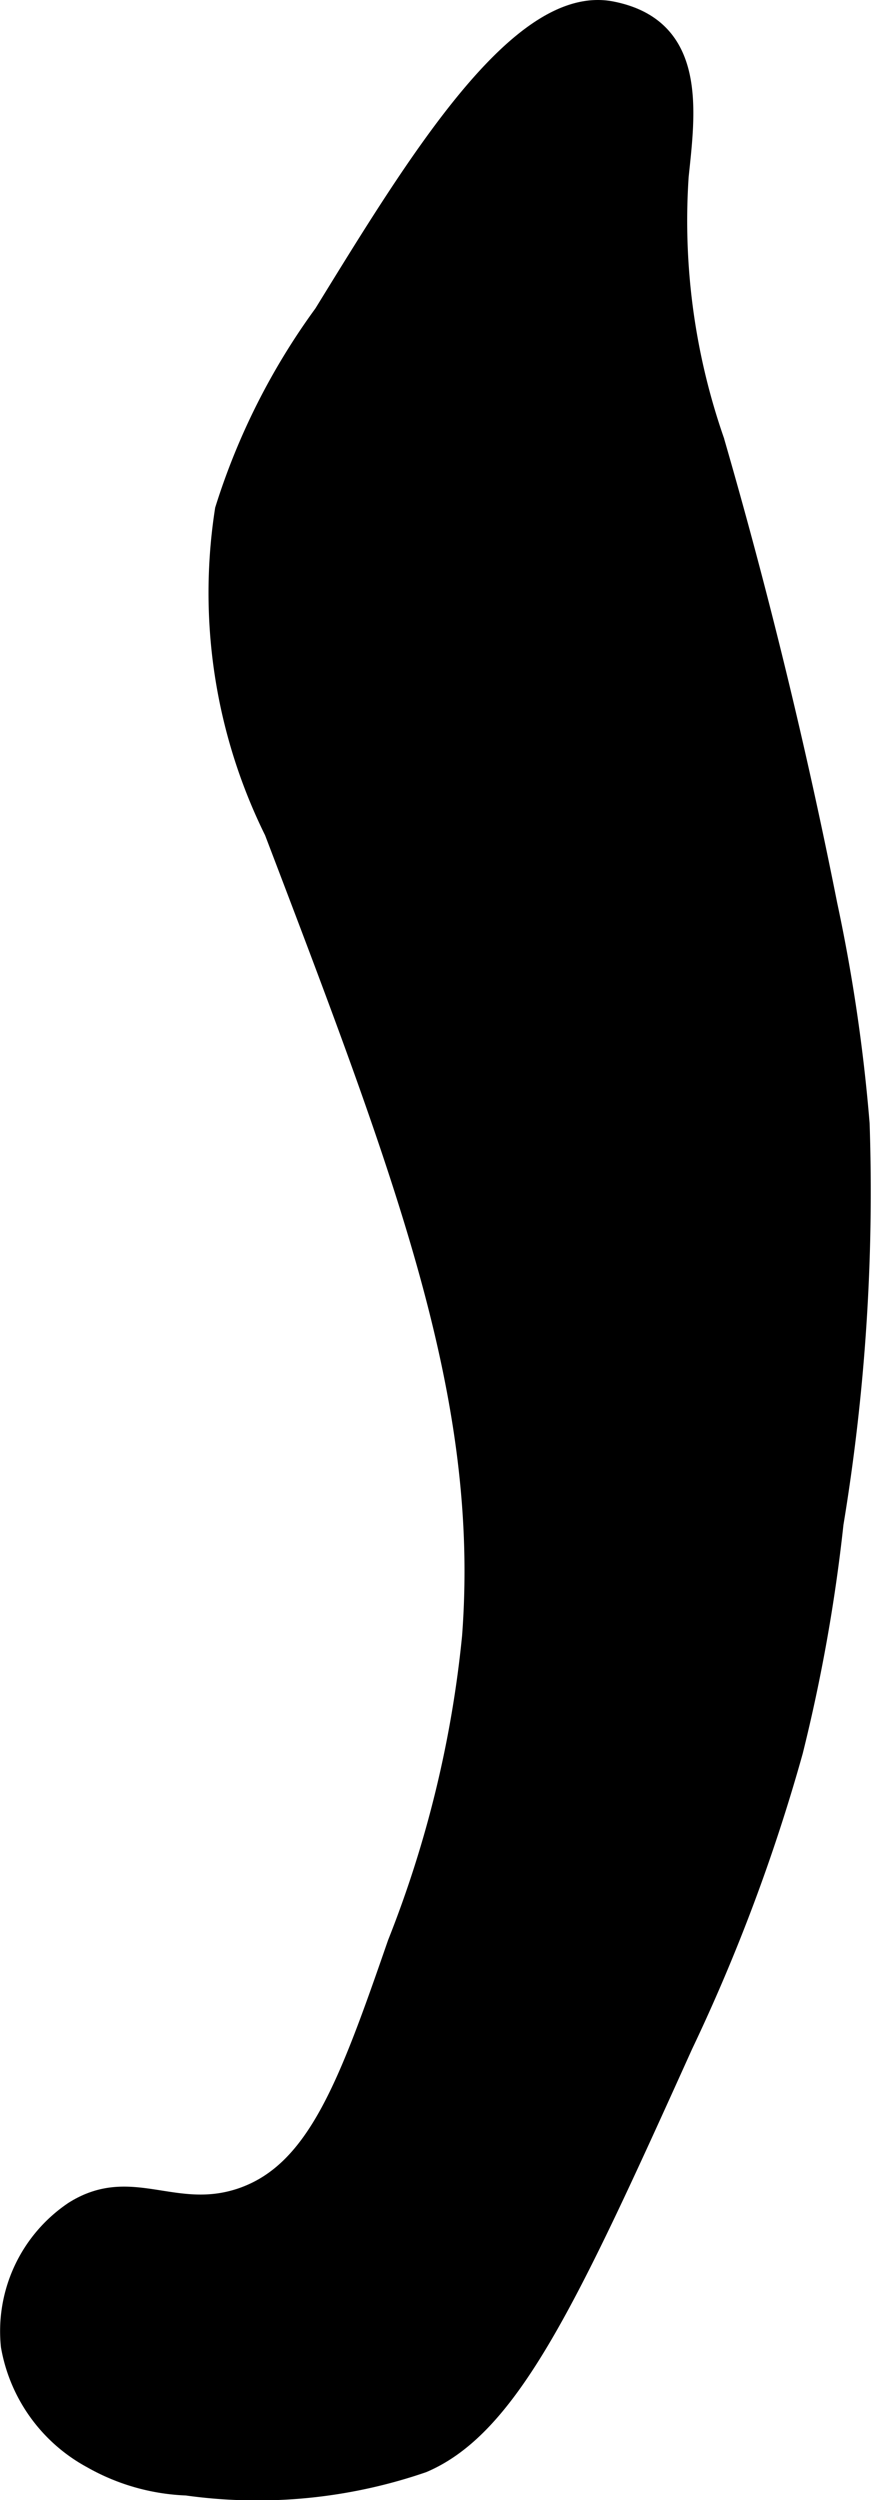
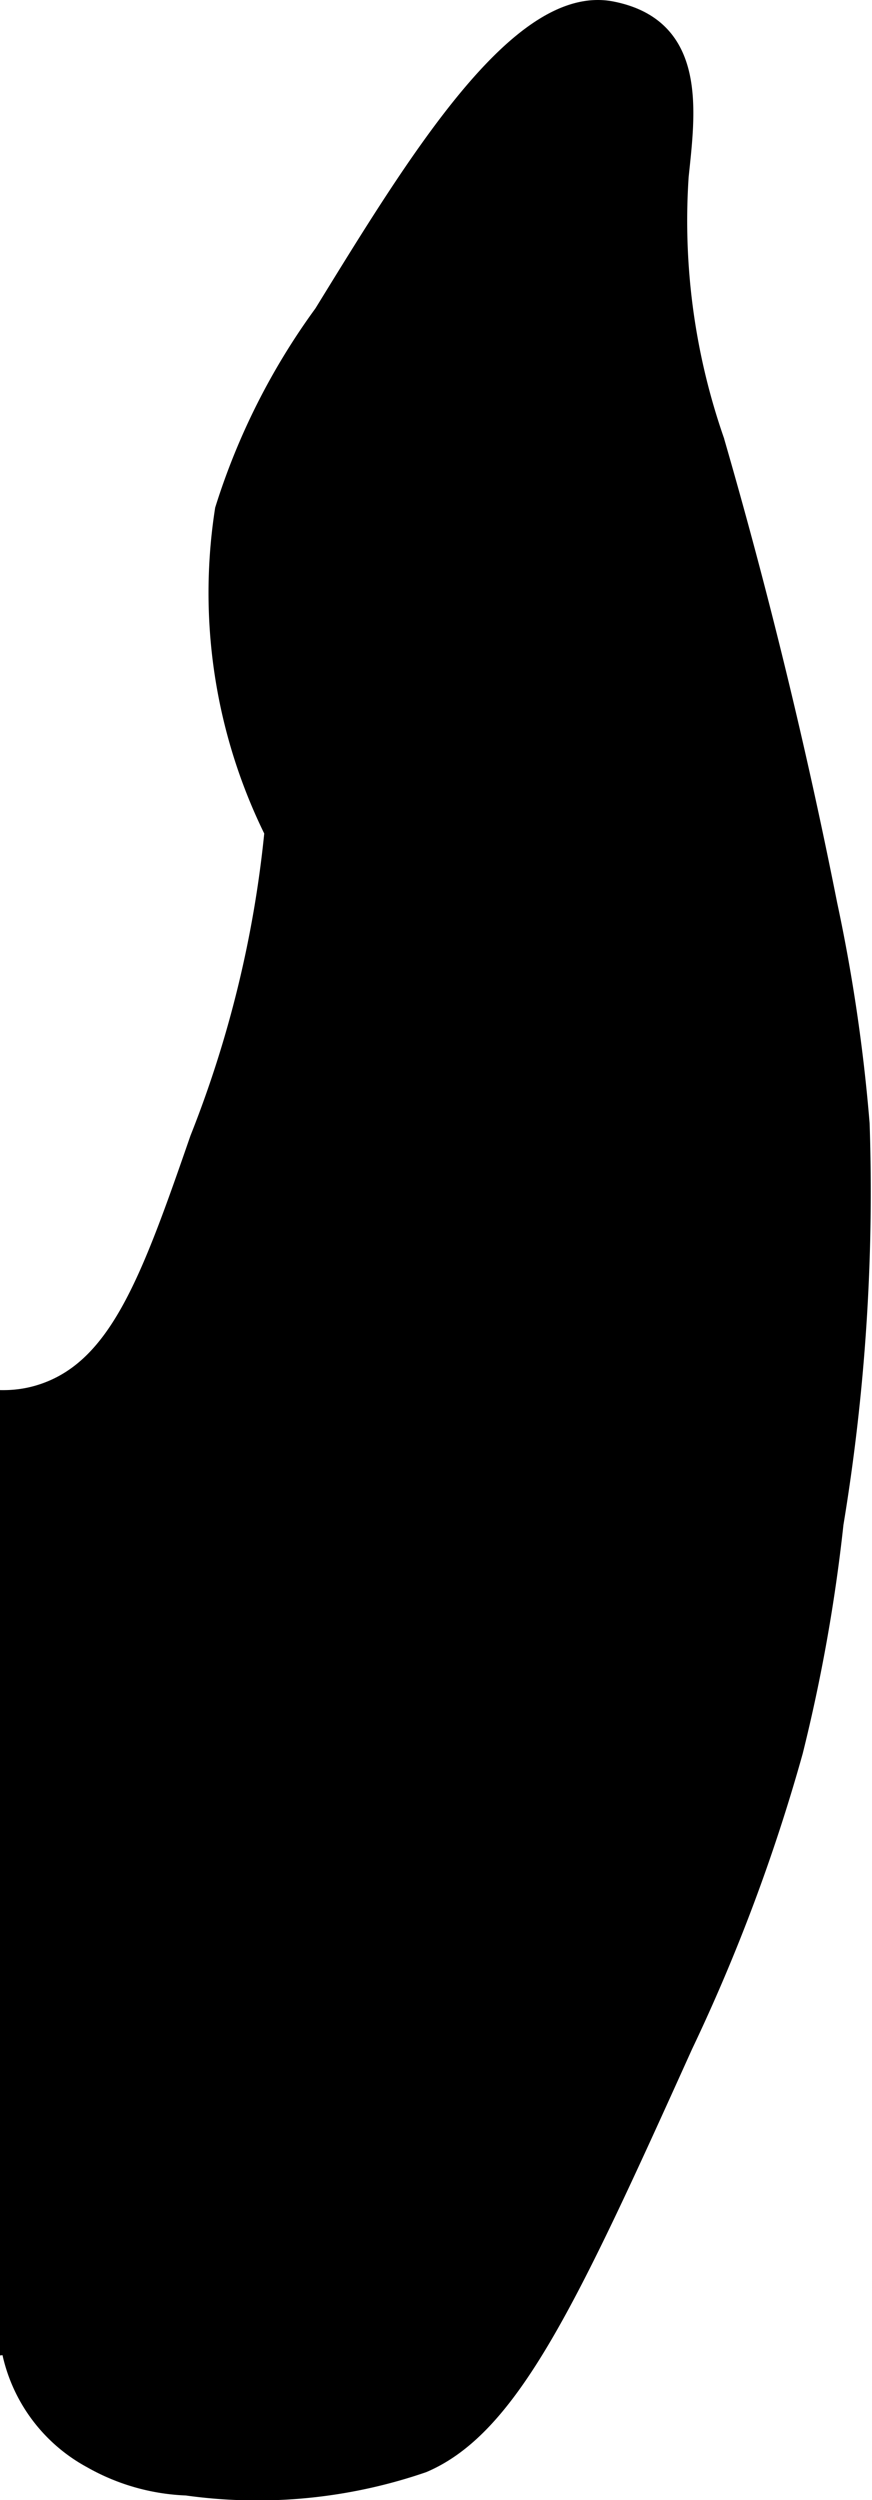
<svg xmlns="http://www.w3.org/2000/svg" version="1.1" width="2.875mm" height="8.234mm" viewBox="0 0 8.149 23.34">
  <defs>
    <style type="text/css">
      .a {
        stroke: #000;
        stroke-miterlimit: 10;
        stroke-width: 0.15px;
      }
    </style>
  </defs>
-   <path class="a" d="M3.01,2.921a6.3,6.3,0,0,0-.926,1.835,5.036,5.036,0,0,0,.462,3.012c1.244,3.259,2.015,5.28,1.847,7.51a10.572,10.572,0,0,1-.696,2.861c-.455,1.313-.749,2.123-1.443,2.362-.622.213-1.028-.217-1.574.128A1.368,1.368,0,0,0,.083,21.904a1.504,1.504,0,0,0,.766,1.064,1.957,1.957,0,0,0,.894.255,4.774,4.774,0,0,0,2.213-.213c.821-.349,1.373-1.541,2.443-3.91A17.056,17.056,0,0,0,7.429,16.353a15.863,15.863,0,0,0,.379-2.127,18.982,18.982,0,0,0,.244-3.735A16.024,16.024,0,0,0,7.75,8.442q-.435-2.188-1.057-4.333a6.232,6.232,0,0,1-.332-2.464C6.424,1.042,6.536.249,5.72.088,4.846-.085,3.881,1.507,3.01,2.921Z" />
+   <path class="a" d="M3.01,2.921a6.3,6.3,0,0,0-.926,1.835,5.036,5.036,0,0,0,.462,3.012a10.572,10.572,0,0,1-.696,2.861c-.455,1.313-.749,2.123-1.443,2.362-.622.213-1.028-.217-1.574.128A1.368,1.368,0,0,0,.083,21.904a1.504,1.504,0,0,0,.766,1.064,1.957,1.957,0,0,0,.894.255,4.774,4.774,0,0,0,2.213-.213c.821-.349,1.373-1.541,2.443-3.91A17.056,17.056,0,0,0,7.429,16.353a15.863,15.863,0,0,0,.379-2.127,18.982,18.982,0,0,0,.244-3.735A16.024,16.024,0,0,0,7.75,8.442q-.435-2.188-1.057-4.333a6.232,6.232,0,0,1-.332-2.464C6.424,1.042,6.536.249,5.72.088,4.846-.085,3.881,1.507,3.01,2.921Z" />
</svg>